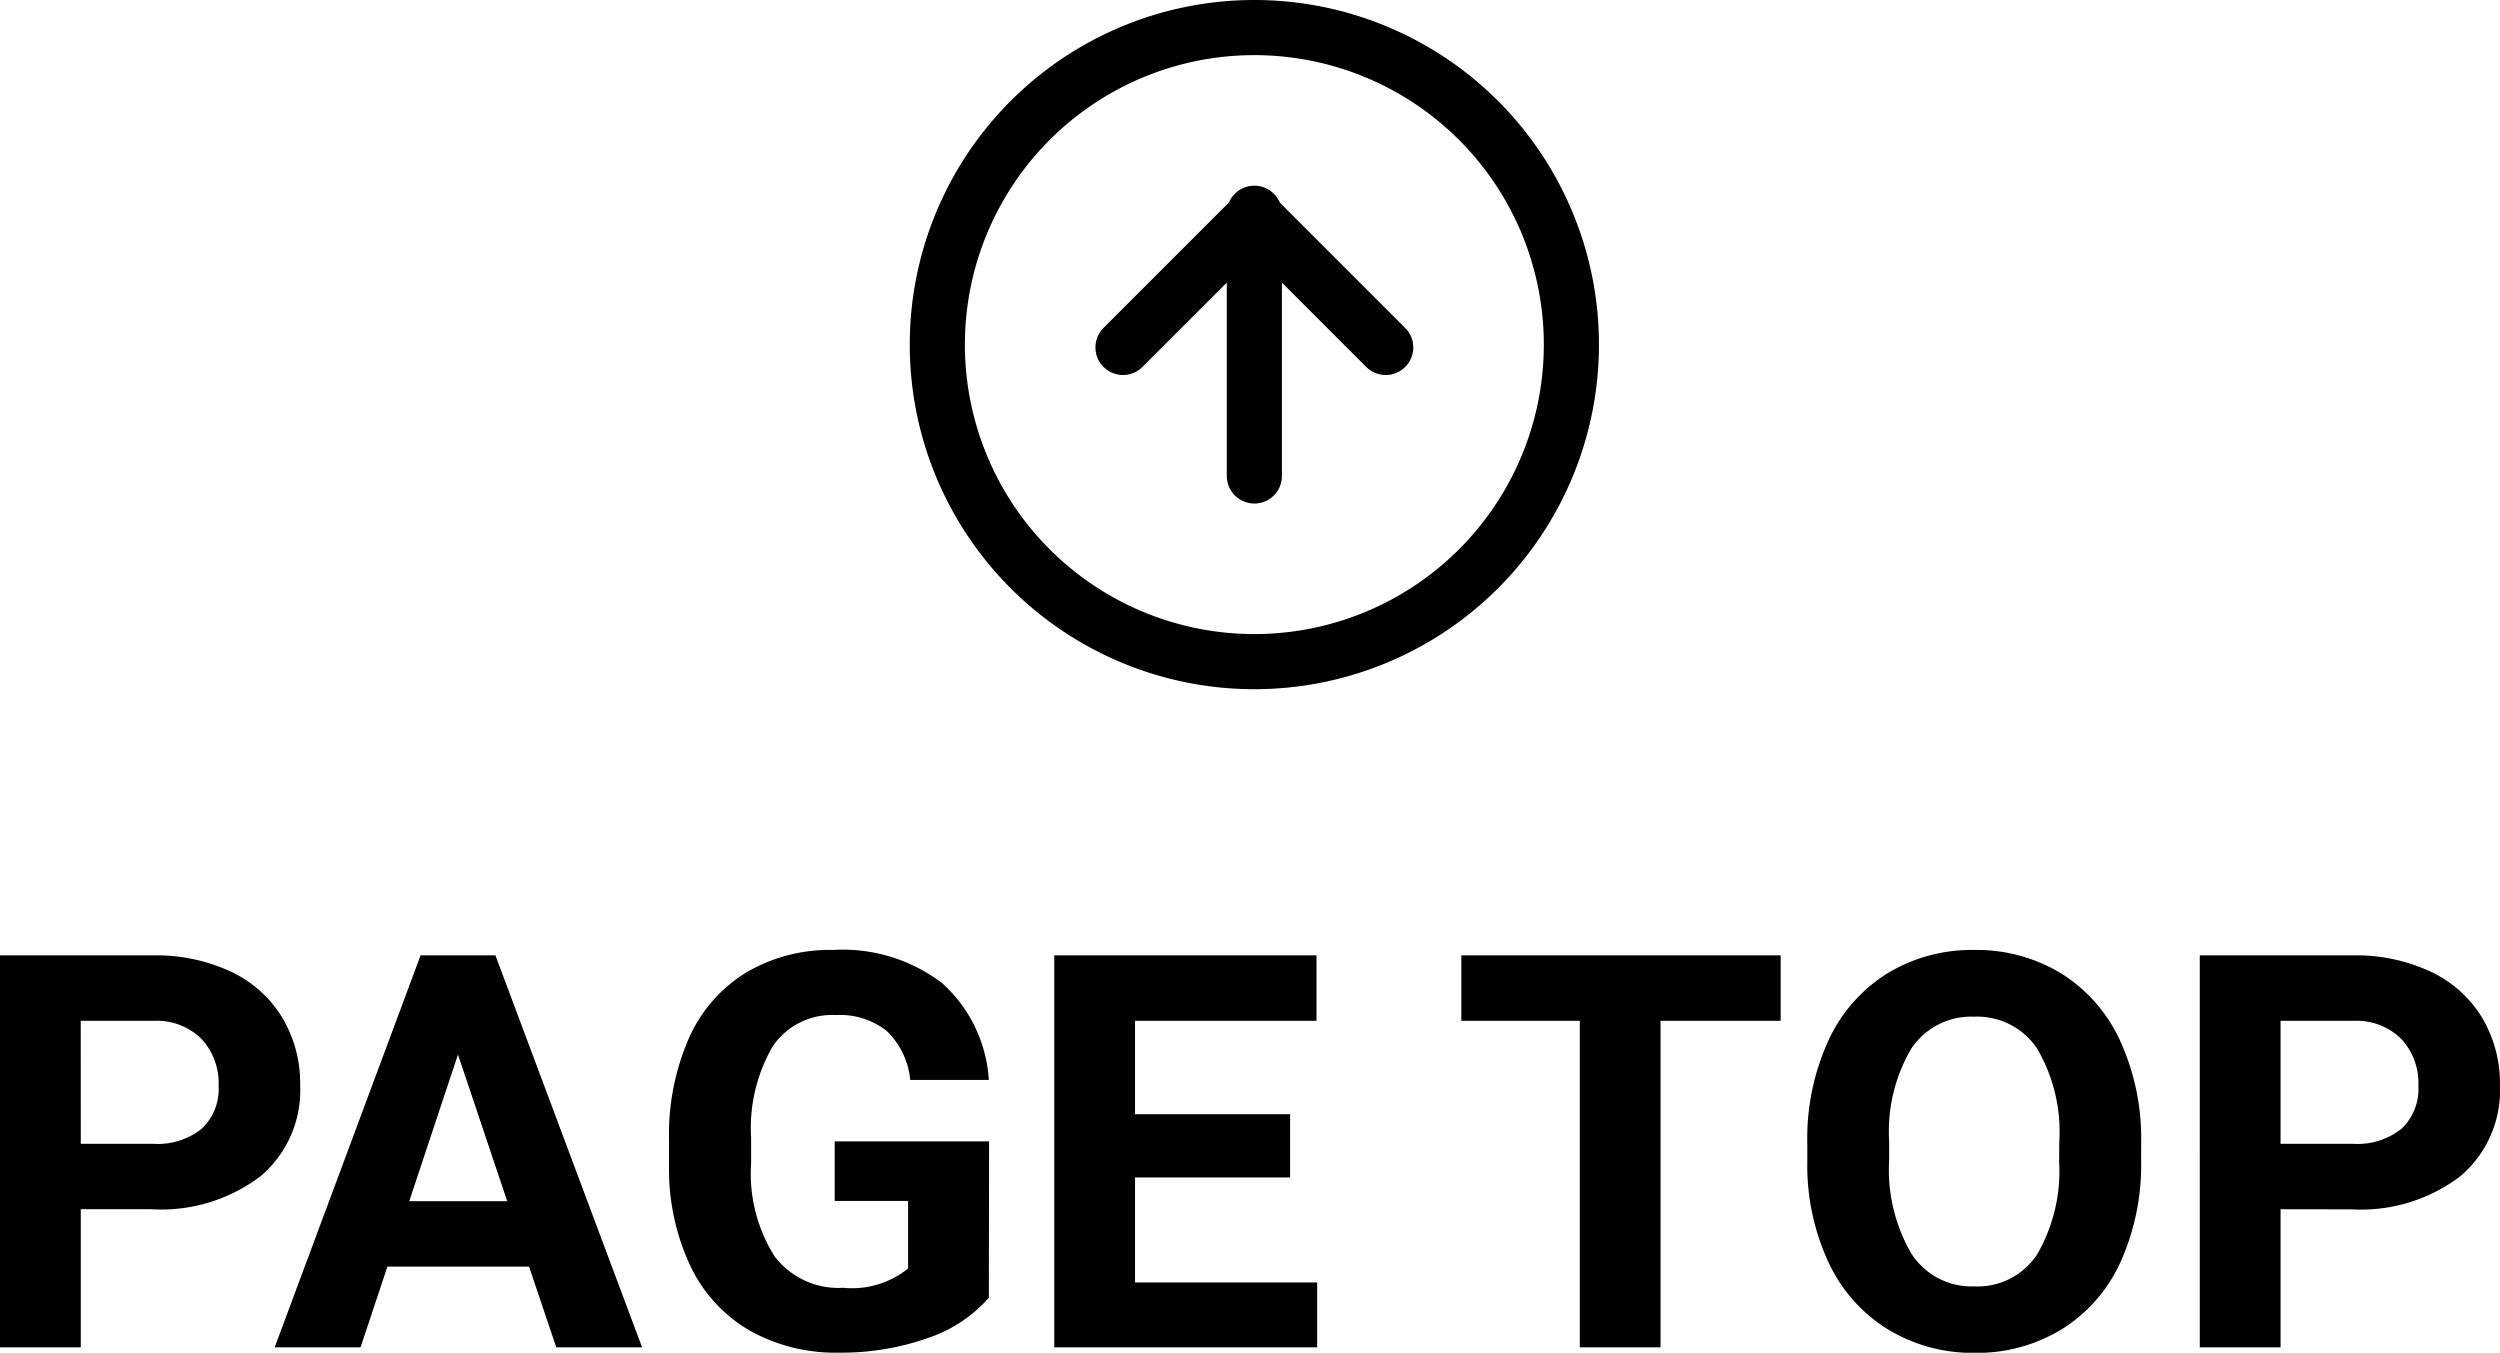
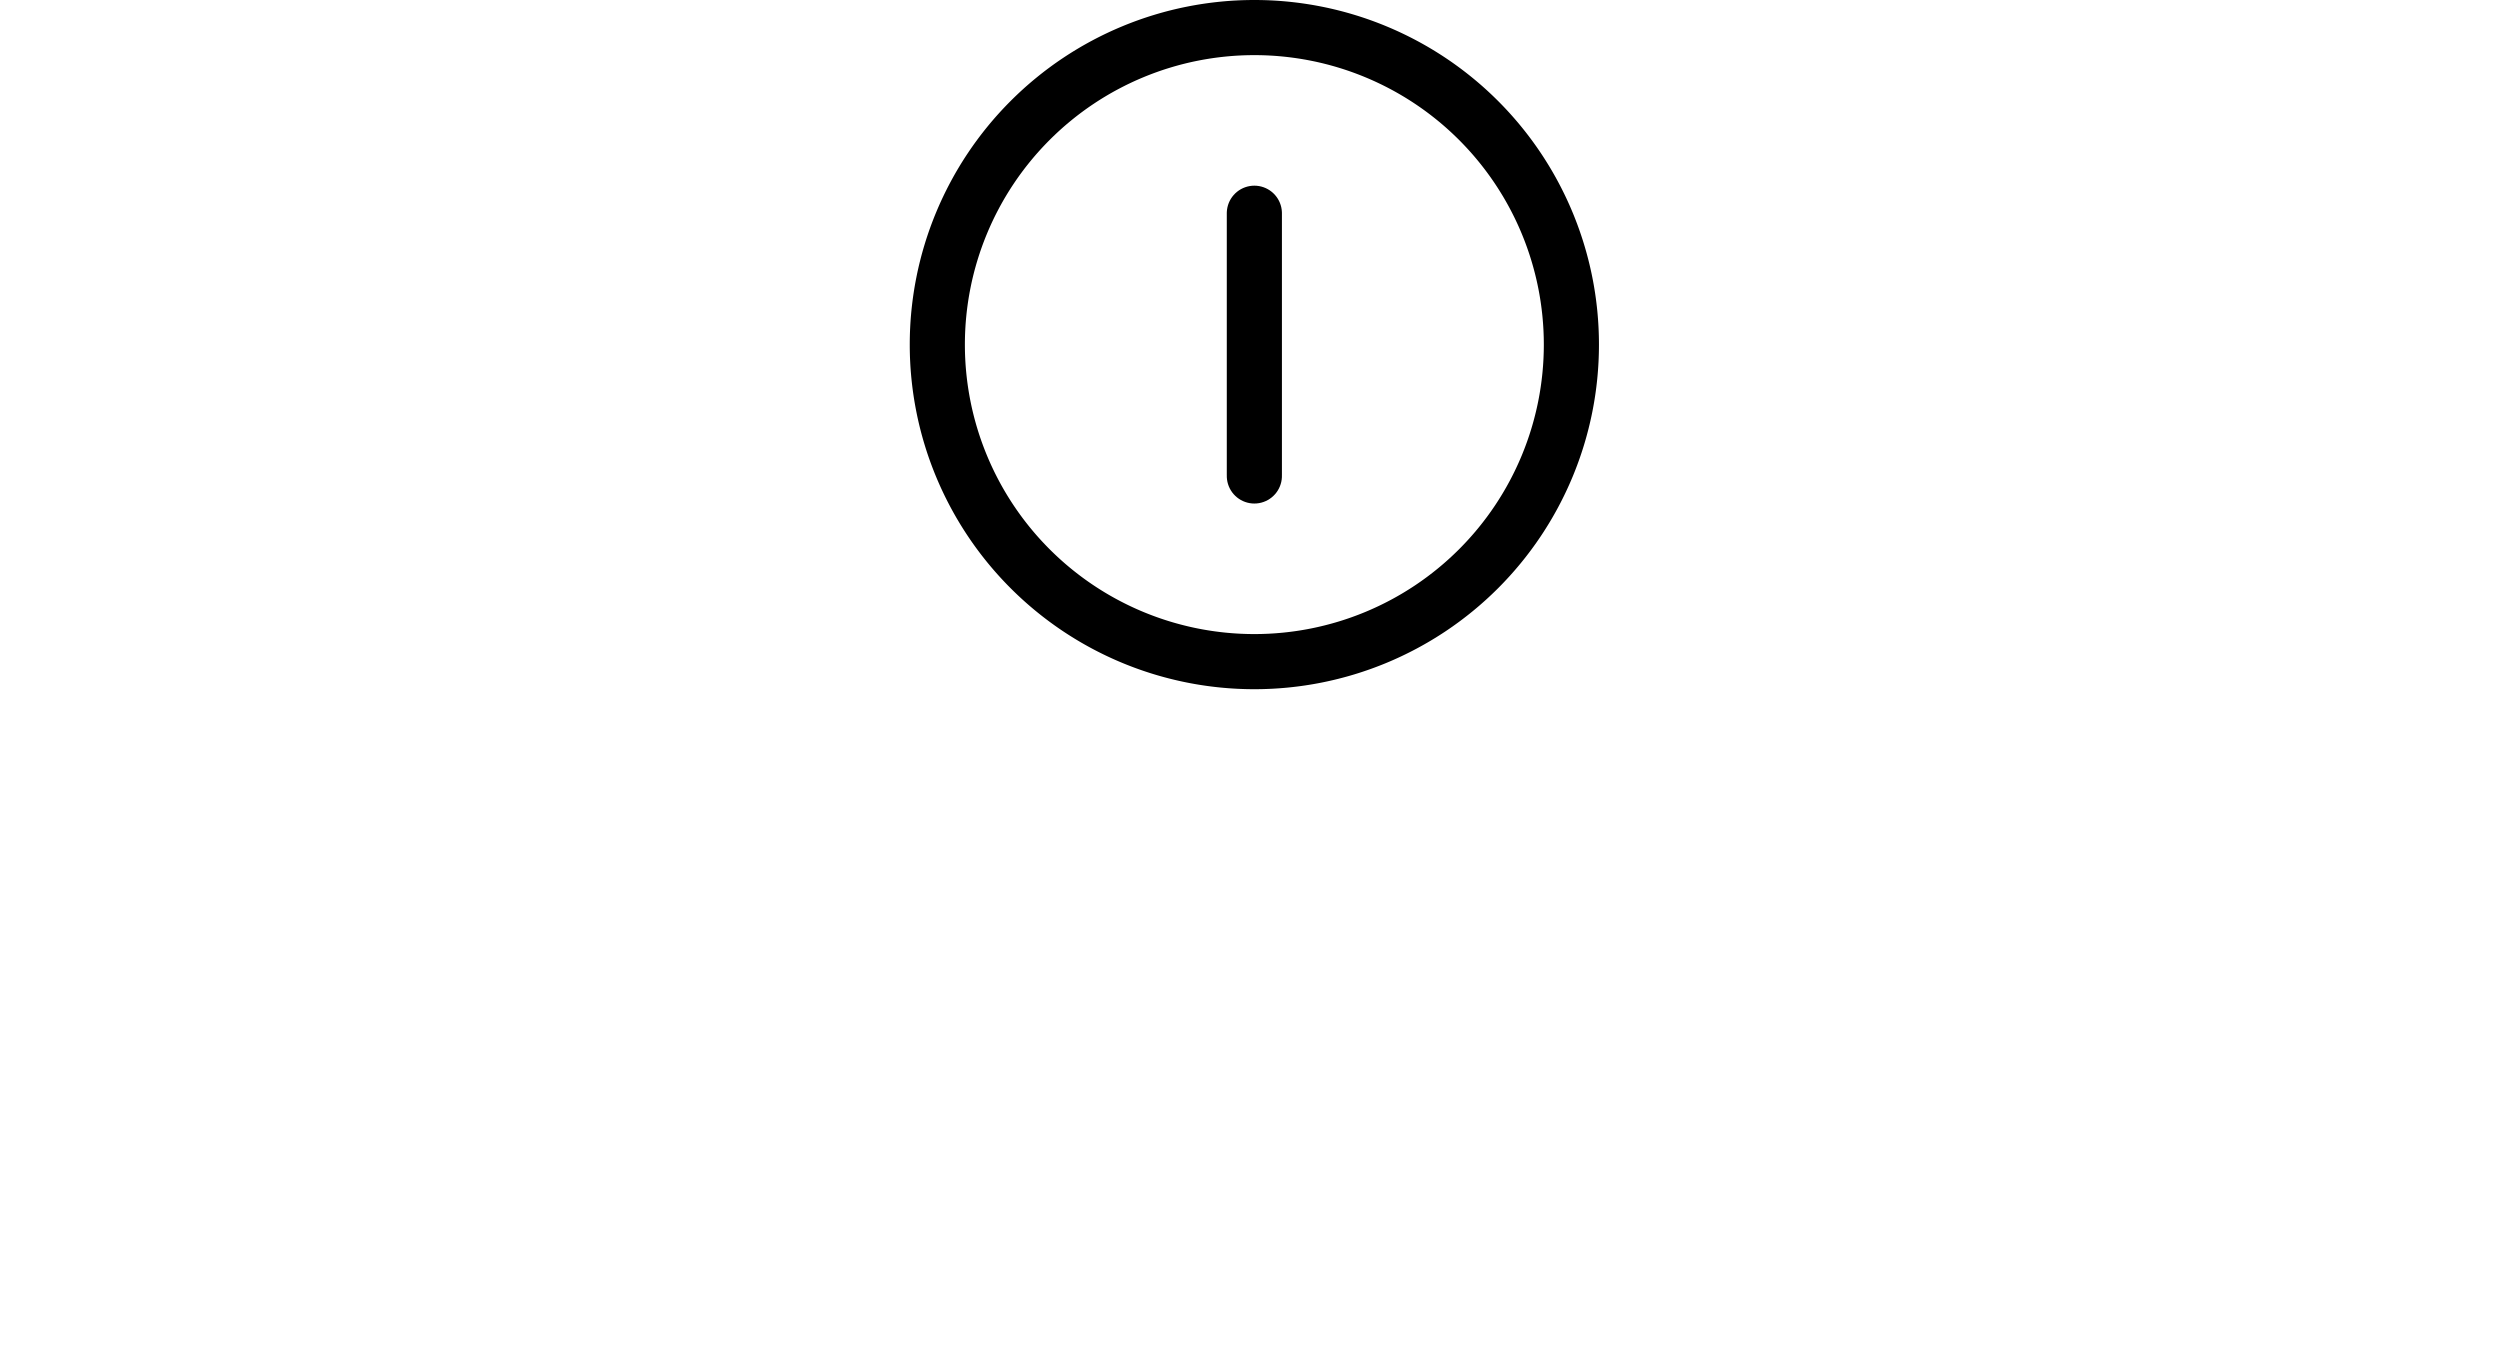
<svg xmlns="http://www.w3.org/2000/svg" width="90.684" height="49.068" viewBox="0 0 90.684 49.068">
  <g id="グループ_5706" data-name="グループ 5706" transform="translate(-1323.5 -14869)">
-     <path id="パス_6887" data-name="パス 6887" d="M-42.148-5.01V0h-2.93V-14.219h5.547a6.417,6.417,0,0,1,2.817.586,4.318,4.318,0,0,1,1.87,1.665,4.643,4.643,0,0,1,.654,2.456,4.083,4.083,0,0,1-1.431,3.3A5.959,5.959,0,0,1-39.58-5.01Zm0-2.373h2.617a2.573,2.573,0,0,0,1.772-.547,1.989,1.989,0,0,0,.61-1.562,2.345,2.345,0,0,0-.615-1.689,2.3,2.3,0,0,0-1.7-.664h-2.686Zm16.26,4.453h-5.137L-32,0h-3.115l5.293-14.219h2.715L-21.787,0H-24.9ZM-30.234-5.3h3.555l-1.787-5.322ZM-9.209-1.8a5.085,5.085,0,0,1-2.236,1.47,9.365,9.365,0,0,1-3.2.522A6.345,6.345,0,0,1-17.886-.61a5.374,5.374,0,0,1-2.148-2.339,8.232,8.232,0,0,1-.776-3.6V-7.52a8.742,8.742,0,0,1,.718-3.687,5.31,5.31,0,0,1,2.07-2.383,5.964,5.964,0,0,1,3.169-.825A5.939,5.939,0,0,1-10.9-13.208,5.154,5.154,0,0,1-9.209-9.7h-2.852a2.835,2.835,0,0,0-.864-1.787,2.76,2.76,0,0,0-1.841-.566,2.6,2.6,0,0,0-2.275,1.123,5.905,5.905,0,0,0-.791,3.34v.908a5.622,5.622,0,0,0,.85,3.379,2.909,2.909,0,0,0,2.49,1.143,3.25,3.25,0,0,0,2.354-.7V-5.312H-14.8V-7.471h5.6ZM1.719-6.162H-3.906v3.809H2.7V0H-6.836V-14.219H2.676v2.373H-3.906v3.389H1.719Zm17.793-5.684H15.156V0h-2.93V-11.846H7.93v-2.373H19.512ZM32.588-6.787a8.583,8.583,0,0,1-.742,3.682A5.589,5.589,0,0,1,29.722-.664,5.875,5.875,0,0,1,26.553.2,5.915,5.915,0,0,1,23.4-.654,5.644,5.644,0,0,1,21.25-3.081a8.338,8.338,0,0,1-.771-3.628v-.7a8.538,8.538,0,0,1,.757-3.7,5.635,5.635,0,0,1,2.139-2.451,5.883,5.883,0,0,1,3.159-.854,5.883,5.883,0,0,1,3.159.854,5.635,5.635,0,0,1,2.139,2.451,8.514,8.514,0,0,1,.757,3.687Zm-2.969-.645a5.984,5.984,0,0,0-.8-3.4,2.61,2.61,0,0,0-2.285-1.162,2.611,2.611,0,0,0-2.275,1.147,5.915,5.915,0,0,0-.811,3.364v.693a6.058,6.058,0,0,0,.8,3.379,2.6,2.6,0,0,0,2.3,1.2,2.579,2.579,0,0,0,2.266-1.157,6.023,6.023,0,0,0,.8-3.374ZM37.646-5.01V0h-2.93V-14.219h5.547a6.417,6.417,0,0,1,2.817.586,4.318,4.318,0,0,1,1.87,1.665,4.643,4.643,0,0,1,.654,2.456,4.083,4.083,0,0,1-1.431,3.3,5.959,5.959,0,0,1-3.96,1.206Zm0-2.373h2.617a2.573,2.573,0,0,0,1.772-.547,1.989,1.989,0,0,0,.61-1.562,2.345,2.345,0,0,0-.615-1.689,2.3,2.3,0,0,0-1.7-.664H37.646Z" transform="translate(1368.578 14917.873)" />
    <g id="Icon_feather-arrow-right-circle" data-name="Icon feather-arrow-right-circle" transform="translate(1354.5 14896) rotate(-90)">
      <path id="パス_299" data-name="パス 299" d="M26,14.5A11.5,11.5,0,1,1,14.5,3,11.5,11.5,0,0,1,26,14.5Z" transform="translate(0 0)" fill="none" stroke="#000" stroke-linecap="round" stroke-linejoin="round" stroke-width="2" />
-       <path id="パス_300" data-name="パス 300" d="M18,21.53l4.765-4.765L18,12" transform="translate(-3.603 -2.265)" fill="none" stroke="#000" stroke-linecap="round" stroke-linejoin="round" stroke-width="2" />
      <path id="パス_301" data-name="パス 301" d="M12,18h9.53" transform="translate(-2.265 -3.5)" fill="none" stroke="#000" stroke-linecap="round" stroke-linejoin="round" stroke-width="2" />
    </g>
  </g>
</svg>